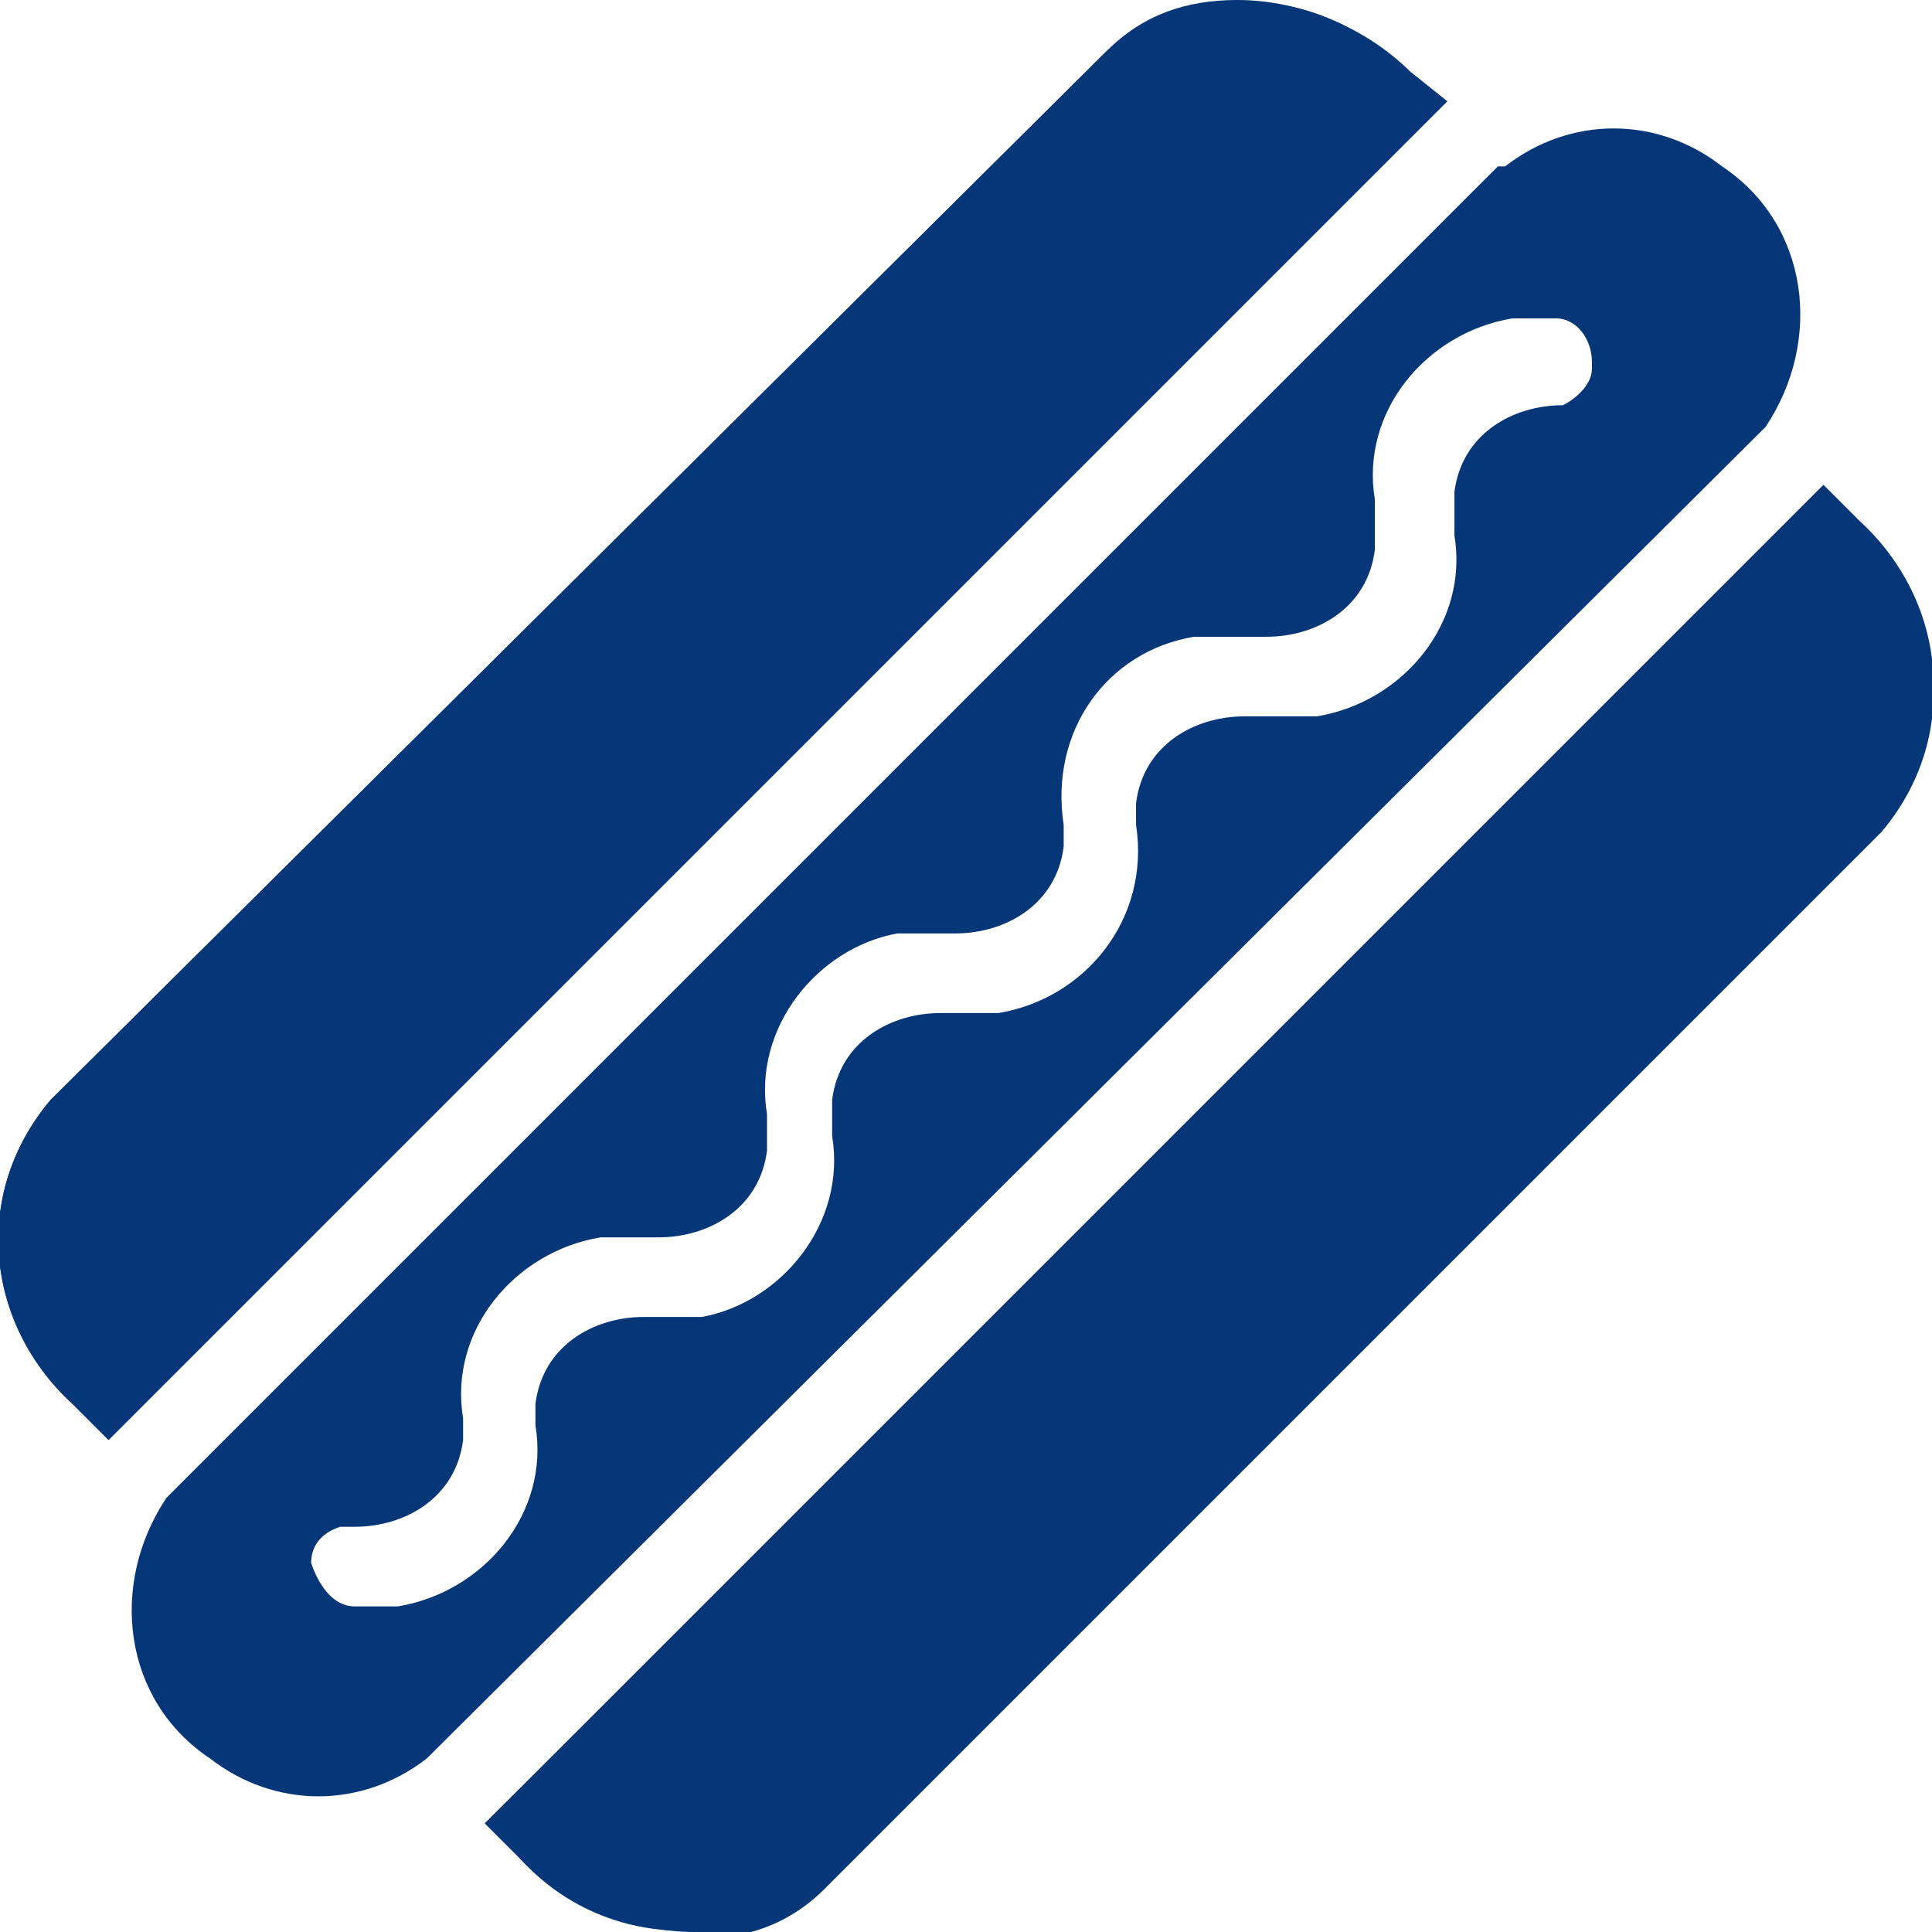
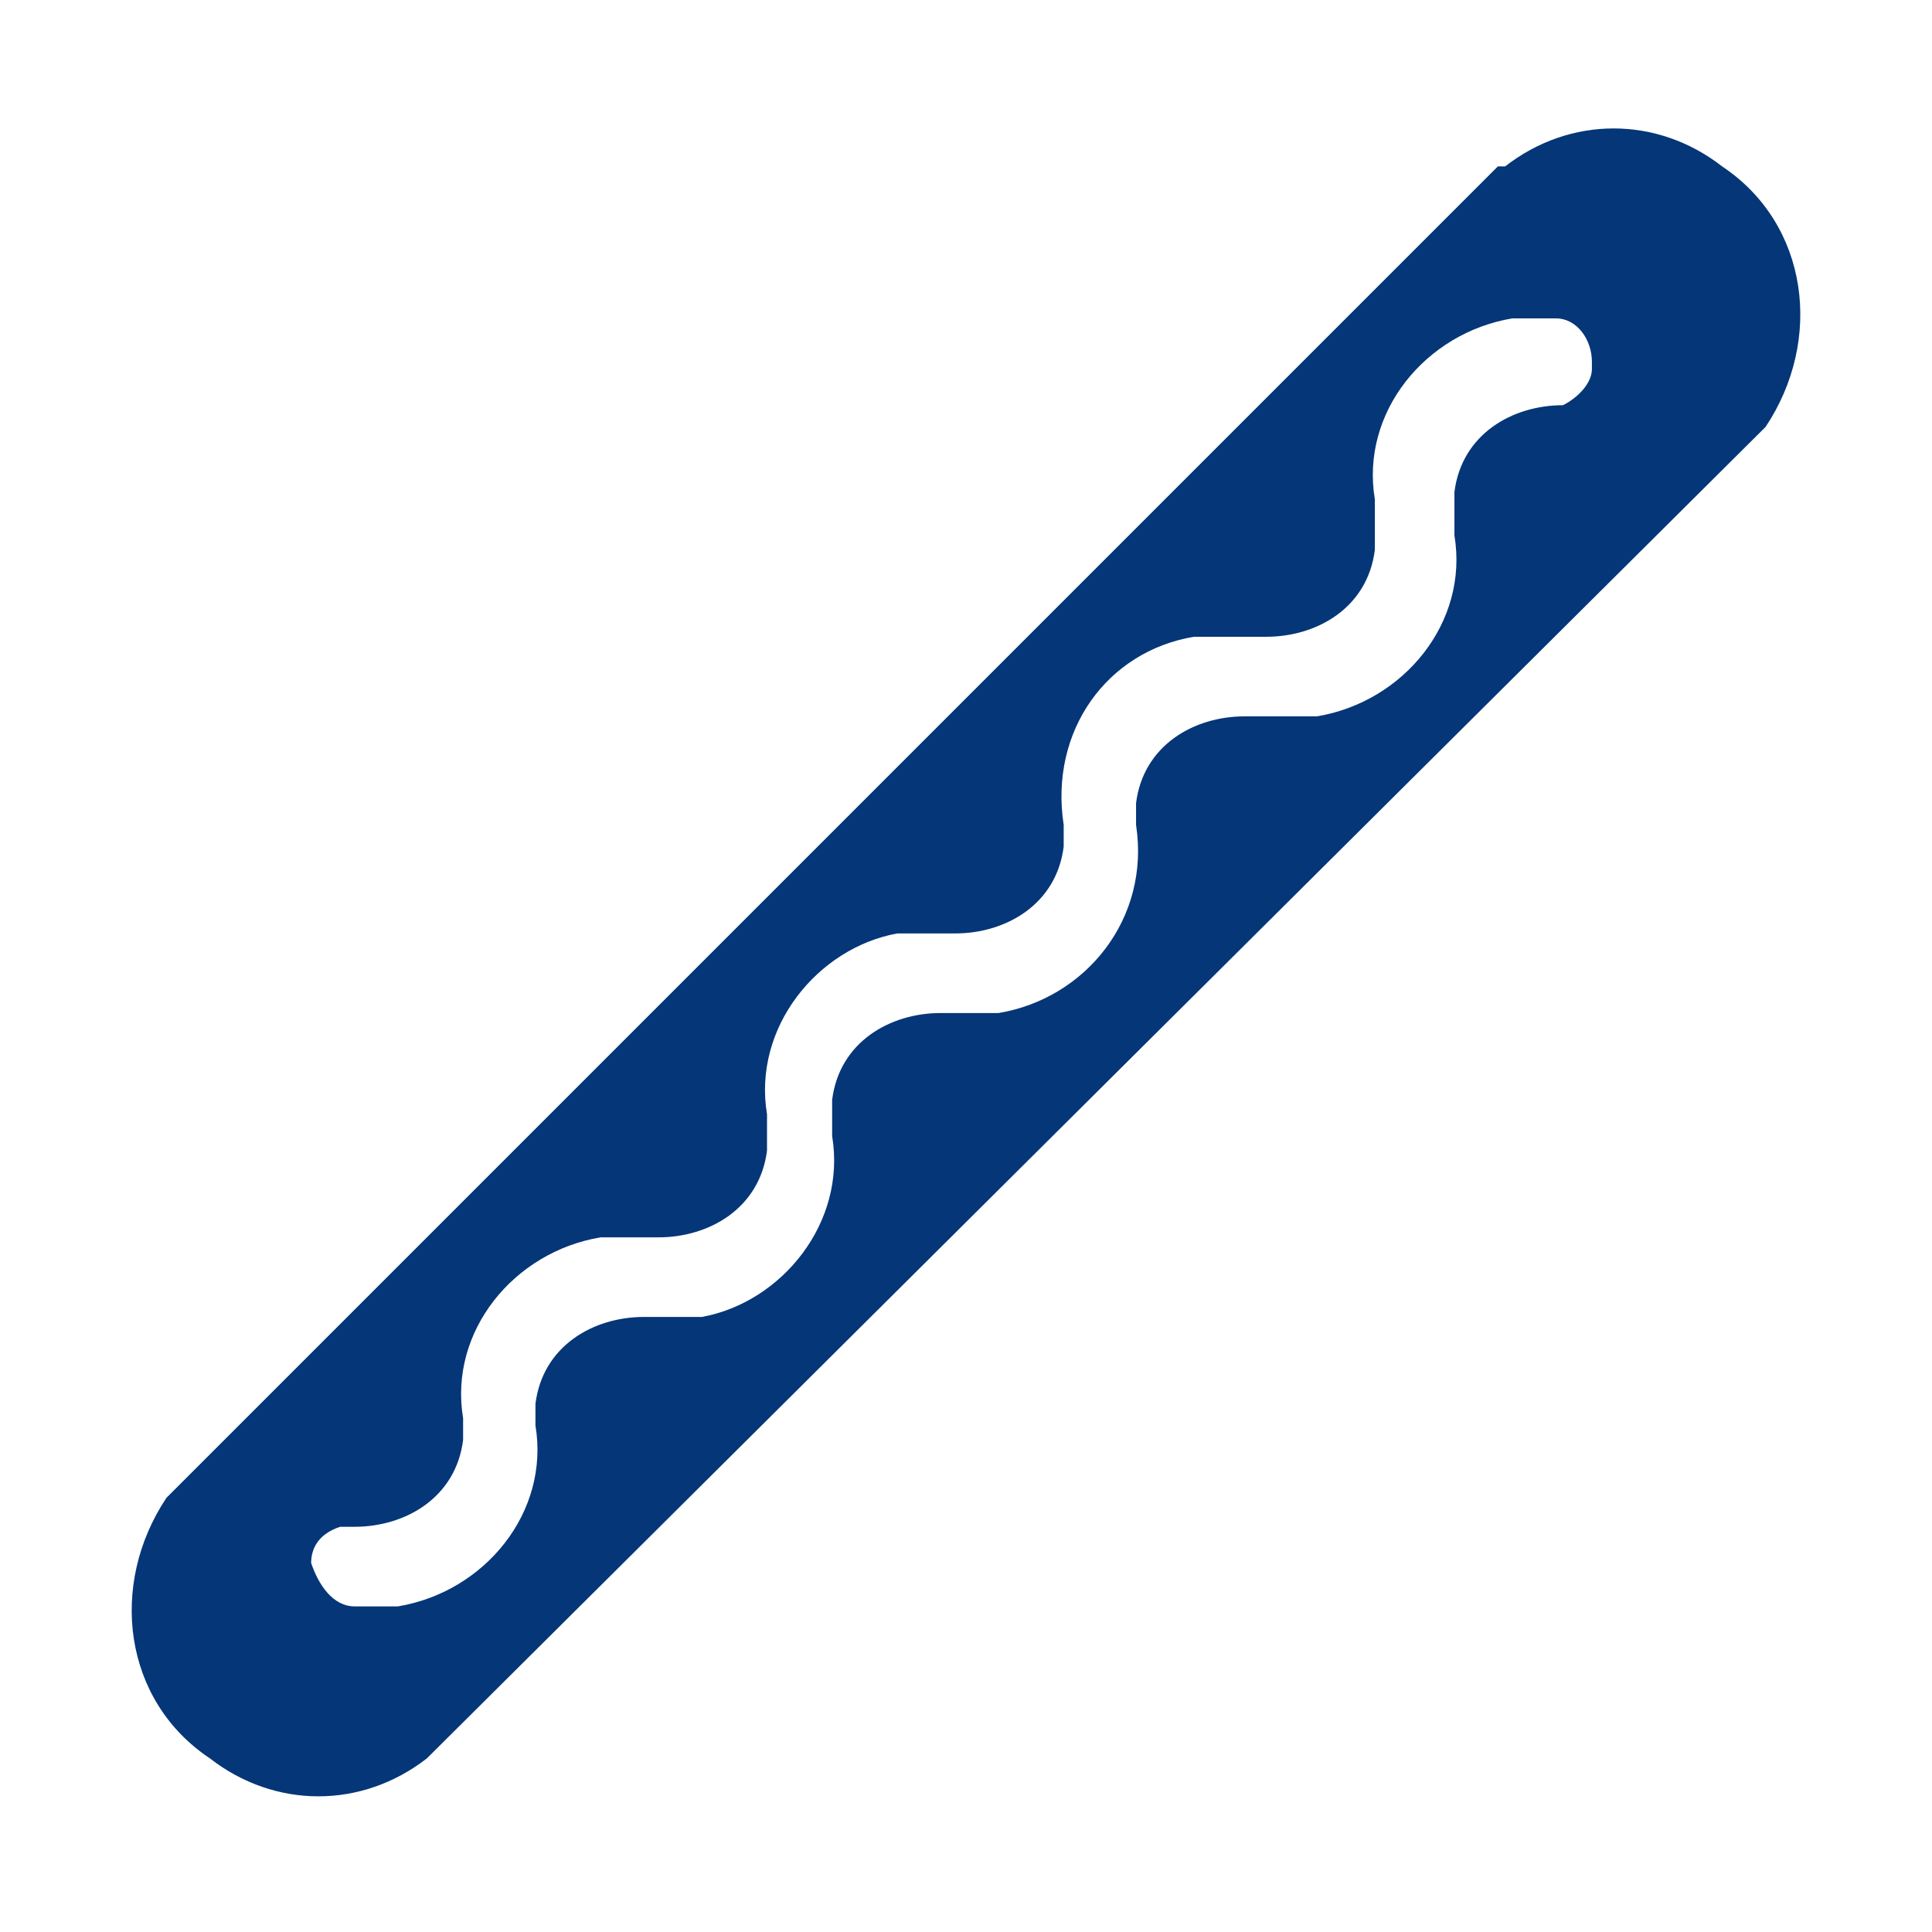
<svg xmlns="http://www.w3.org/2000/svg" id="Layer_1" version="1.1" viewBox="0 0 26.7 26.7">
  <defs>
    <style>
      .st0 {
        fill: #043678;
      }
    </style>
  </defs>
  <g id="Group_18">
    <path id="Path_18" class="st0" d="M20.7,2.3L2.3,20.7c-.8,1.2-.6,2.8.6,3.6.9.7,2.1.7,3,0L24.4,5.9c.8-1.2.6-2.8-.6-3.6-.9-.7-2.1-.7-3,0ZM22,5.1c0,.2-.2.4-.4.5h0c-.7,0-1.4.4-1.5,1.2,0,0,0,0,0,0,0,.1,0,.2,0,.3v.3c.2,1.2-.7,2.3-1.9,2.5-.2,0-.4,0-.6,0h-.4c-.7,0-1.4.4-1.5,1.2,0,0,0,0,0,0,0,.1,0,.2,0,.3h0c.2,1.3-.7,2.4-1.9,2.6-.2,0-.4,0-.6,0h-.2c-.7,0-1.4.4-1.5,1.2,0,.1,0,.2,0,.3v.2c.2,1.2-.7,2.3-1.8,2.5-.2,0-.4,0-.6,0h-.2c-.7,0-1.4.4-1.5,1.2,0,.1,0,.2,0,.3.2,1.2-.7,2.3-1.9,2.5-.2,0-.4,0-.6,0-.3,0-.5-.3-.6-.6,0-.2.1-.4.4-.5h.2c.7,0,1.4-.4,1.5-1.2,0-.1,0-.2,0-.3-.2-1.2.7-2.3,1.9-2.5.2,0,.4,0,.6,0h.2c.7,0,1.4-.4,1.5-1.2,0,0,0,0,0,0,0-.1,0-.2,0-.3v-.2c-.2-1.2.7-2.3,1.8-2.5.2,0,.4,0,.6,0h.2c.7,0,1.4-.4,1.5-1.2h0c0-.1,0-.2,0-.3h0c-.2-1.3.6-2.4,1.8-2.6,0,0,0,0,0,0,.2,0,.4,0,.6,0h.4c.7,0,1.4-.4,1.5-1.2,0,0,0,0,0,0,0-.1,0-.2,0-.3v-.4c-.2-1.2.7-2.3,1.9-2.5.2,0,.4,0,.6,0,.3,0,.5.3.5.6h0Z" />
  </g>
  <g id="Path_19">
-     <path class="st0" d="M19.5,1l.5.4L1.5,19.9l-.5-.5c-1.2-1.1-1.4-2.9-.3-4.2L15.3.7c1.3-1,3.1-.9,4.2.4Z" />
-     <path class="st0" d="M17.1,0c.9,0,1.8.4,2.4,1l.5.4L1.5,19.9l-.5-.5c-1.2-1.1-1.4-2.9-.3-4.2L15.3.7C15.8.2,16.4,0,17.1,0Z" />
-   </g>
+     </g>
  <g id="Path_20">
-     <path class="st0" d="M6.7,25.2L25.2,6.7l.5.5c1.2,1.1,1.4,2.9.3,4.2l-14.6,14.6c-1.3,1-3.1.9-4.2-.3l-.4-.5Z" />
-     <path class="st0" d="M9.6,26.7c-.9,0-1.8-.4-2.4-1l-.5-.5L25.2,6.8l.5.5c1.2,1.1,1.4,2.9.3,4.2l-14.6,14.6c-.5.5-1.1.7-1.8.7Z" />
-   </g>
+     </g>
</svg>